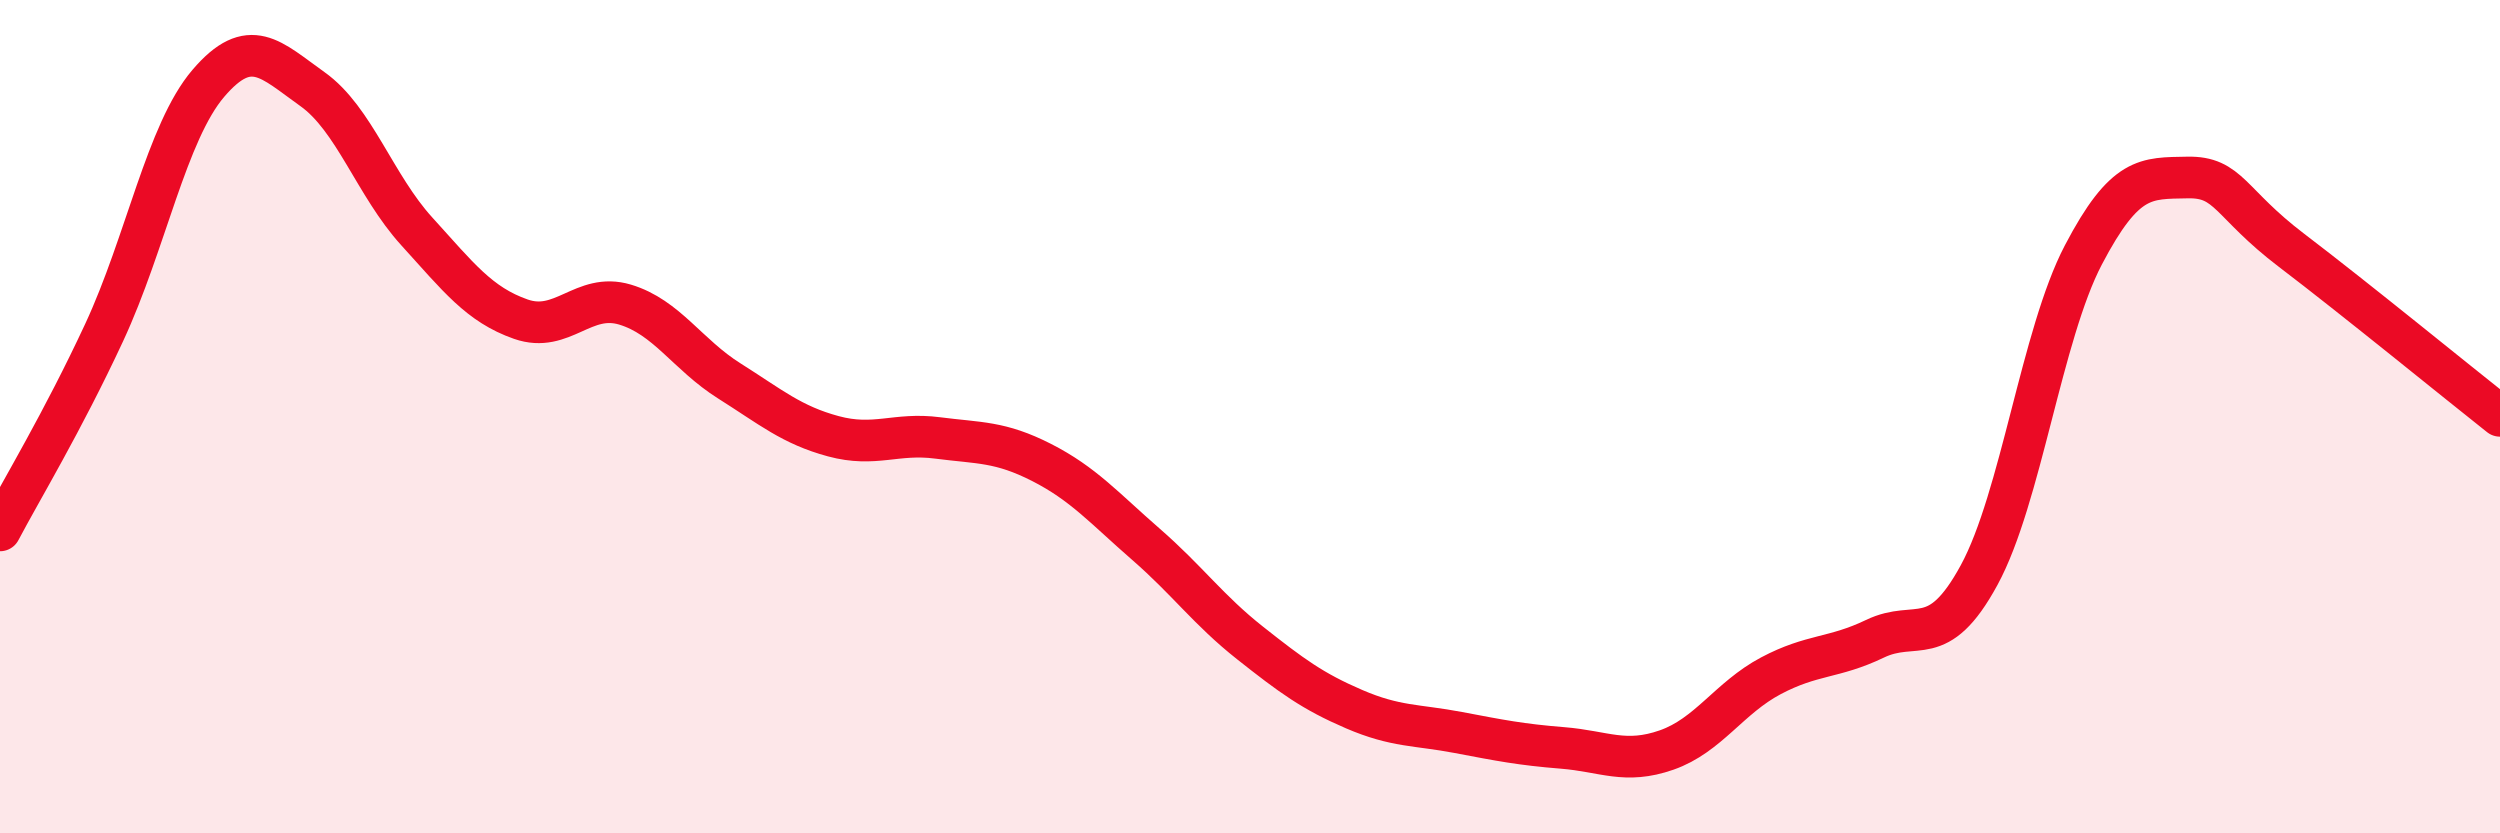
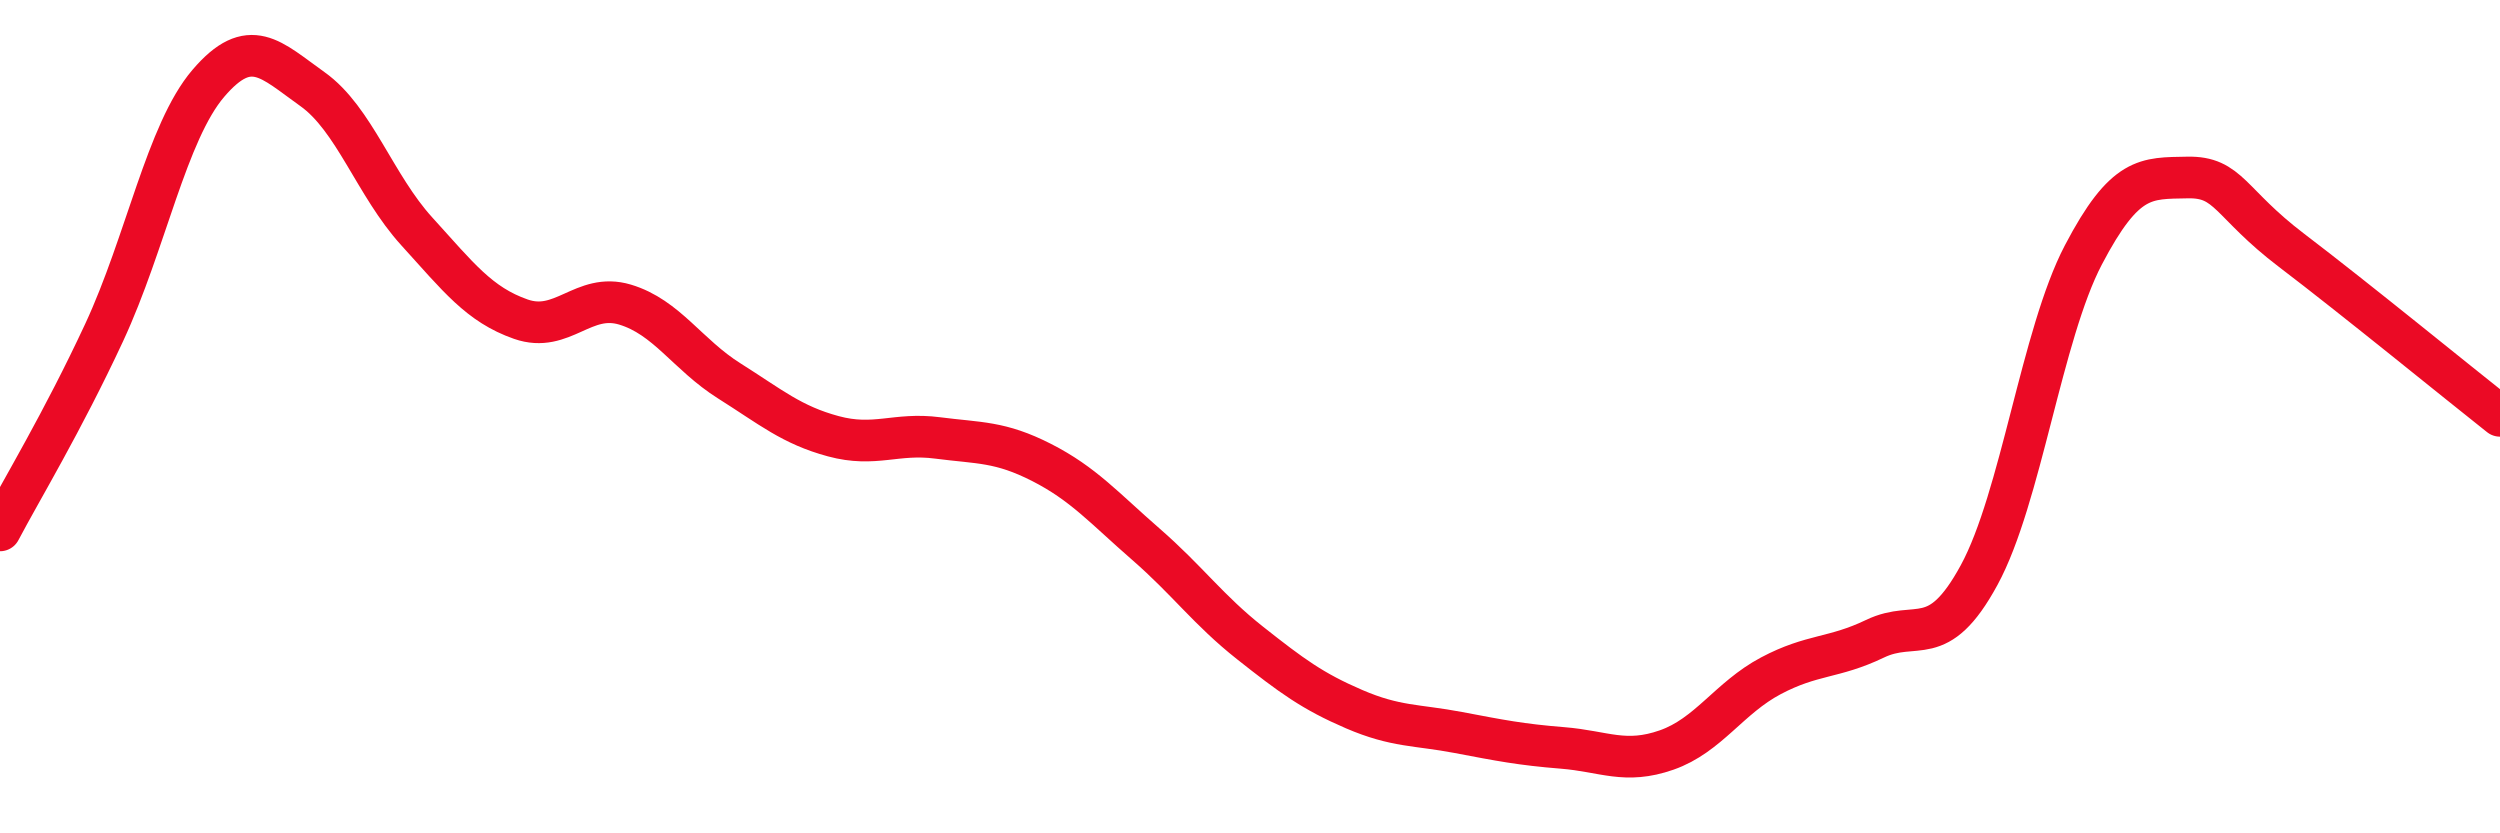
<svg xmlns="http://www.w3.org/2000/svg" width="60" height="20" viewBox="0 0 60 20">
-   <path d="M 0,12.73 C 0.5,11.78 1.5,10.13 2.5,7.98 C 3.5,5.83 4,3.17 5,2 C 6,0.83 6.5,1.43 7.5,2.14 C 8.5,2.85 9,4.45 10,5.55 C 11,6.65 11.5,7.31 12.5,7.66 C 13.5,8.01 14,7.01 15,7.31 C 16,7.61 16.5,8.51 17.5,9.14 C 18.5,9.77 19,10.2 20,10.47 C 21,10.74 21.5,10.38 22.5,10.51 C 23.5,10.64 24,10.59 25,11.1 C 26,11.61 26.5,12.19 27.5,13.06 C 28.5,13.93 29,14.64 30,15.43 C 31,16.22 31.5,16.59 32.5,17.02 C 33.5,17.45 34,17.39 35,17.58 C 36,17.77 36.5,17.87 37.5,17.95 C 38.5,18.03 39,18.35 40,18 C 41,17.65 41.5,16.75 42.5,16.22 C 43.5,15.69 44,15.81 45,15.33 C 46,14.85 46.5,15.64 47.5,13.8 C 48.5,11.96 49,8.03 50,6.12 C 51,4.21 51.5,4.28 52.5,4.26 C 53.5,4.24 53.5,4.87 55,6.01 C 56.5,7.15 59,9.19 60,9.98L60 20L0 20Z" fill="#EB0A25" opacity="0.1" stroke-linecap="round" stroke-linejoin="round" />
  <path d="M 0,12.73 C 0.5,11.78 1.5,10.13 2.5,7.98 C 3.5,5.83 4,3.17 5,2 C 6,0.83 6.5,1.43 7.5,2.14 C 8.5,2.85 9,4.45 10,5.55 C 11,6.65 11.5,7.31 12.5,7.66 C 13.5,8.01 14,7.01 15,7.31 C 16,7.61 16.5,8.51 17.5,9.14 C 18.5,9.77 19,10.2 20,10.47 C 21,10.74 21.5,10.38 22.5,10.51 C 23.5,10.64 24,10.59 25,11.1 C 26,11.61 26.5,12.19 27.5,13.06 C 28.5,13.93 29,14.64 30,15.43 C 31,16.22 31.5,16.59 32.5,17.02 C 33.5,17.45 34,17.39 35,17.58 C 36,17.77 36.5,17.87 37.5,17.95 C 38.5,18.03 39,18.35 40,18 C 41,17.65 41.5,16.75 42.5,16.22 C 43.5,15.69 44,15.81 45,15.33 C 46,14.85 46.5,15.64 47.5,13.8 C 48.5,11.96 49,8.03 50,6.12 C 51,4.21 51.5,4.28 52.5,4.26 C 53.5,4.24 53.5,4.87 55,6.01 C 56.5,7.15 59,9.19 60,9.98" stroke="#EB0A25" stroke-width="1" fill="none" stroke-linecap="round" stroke-linejoin="round" />
</svg>